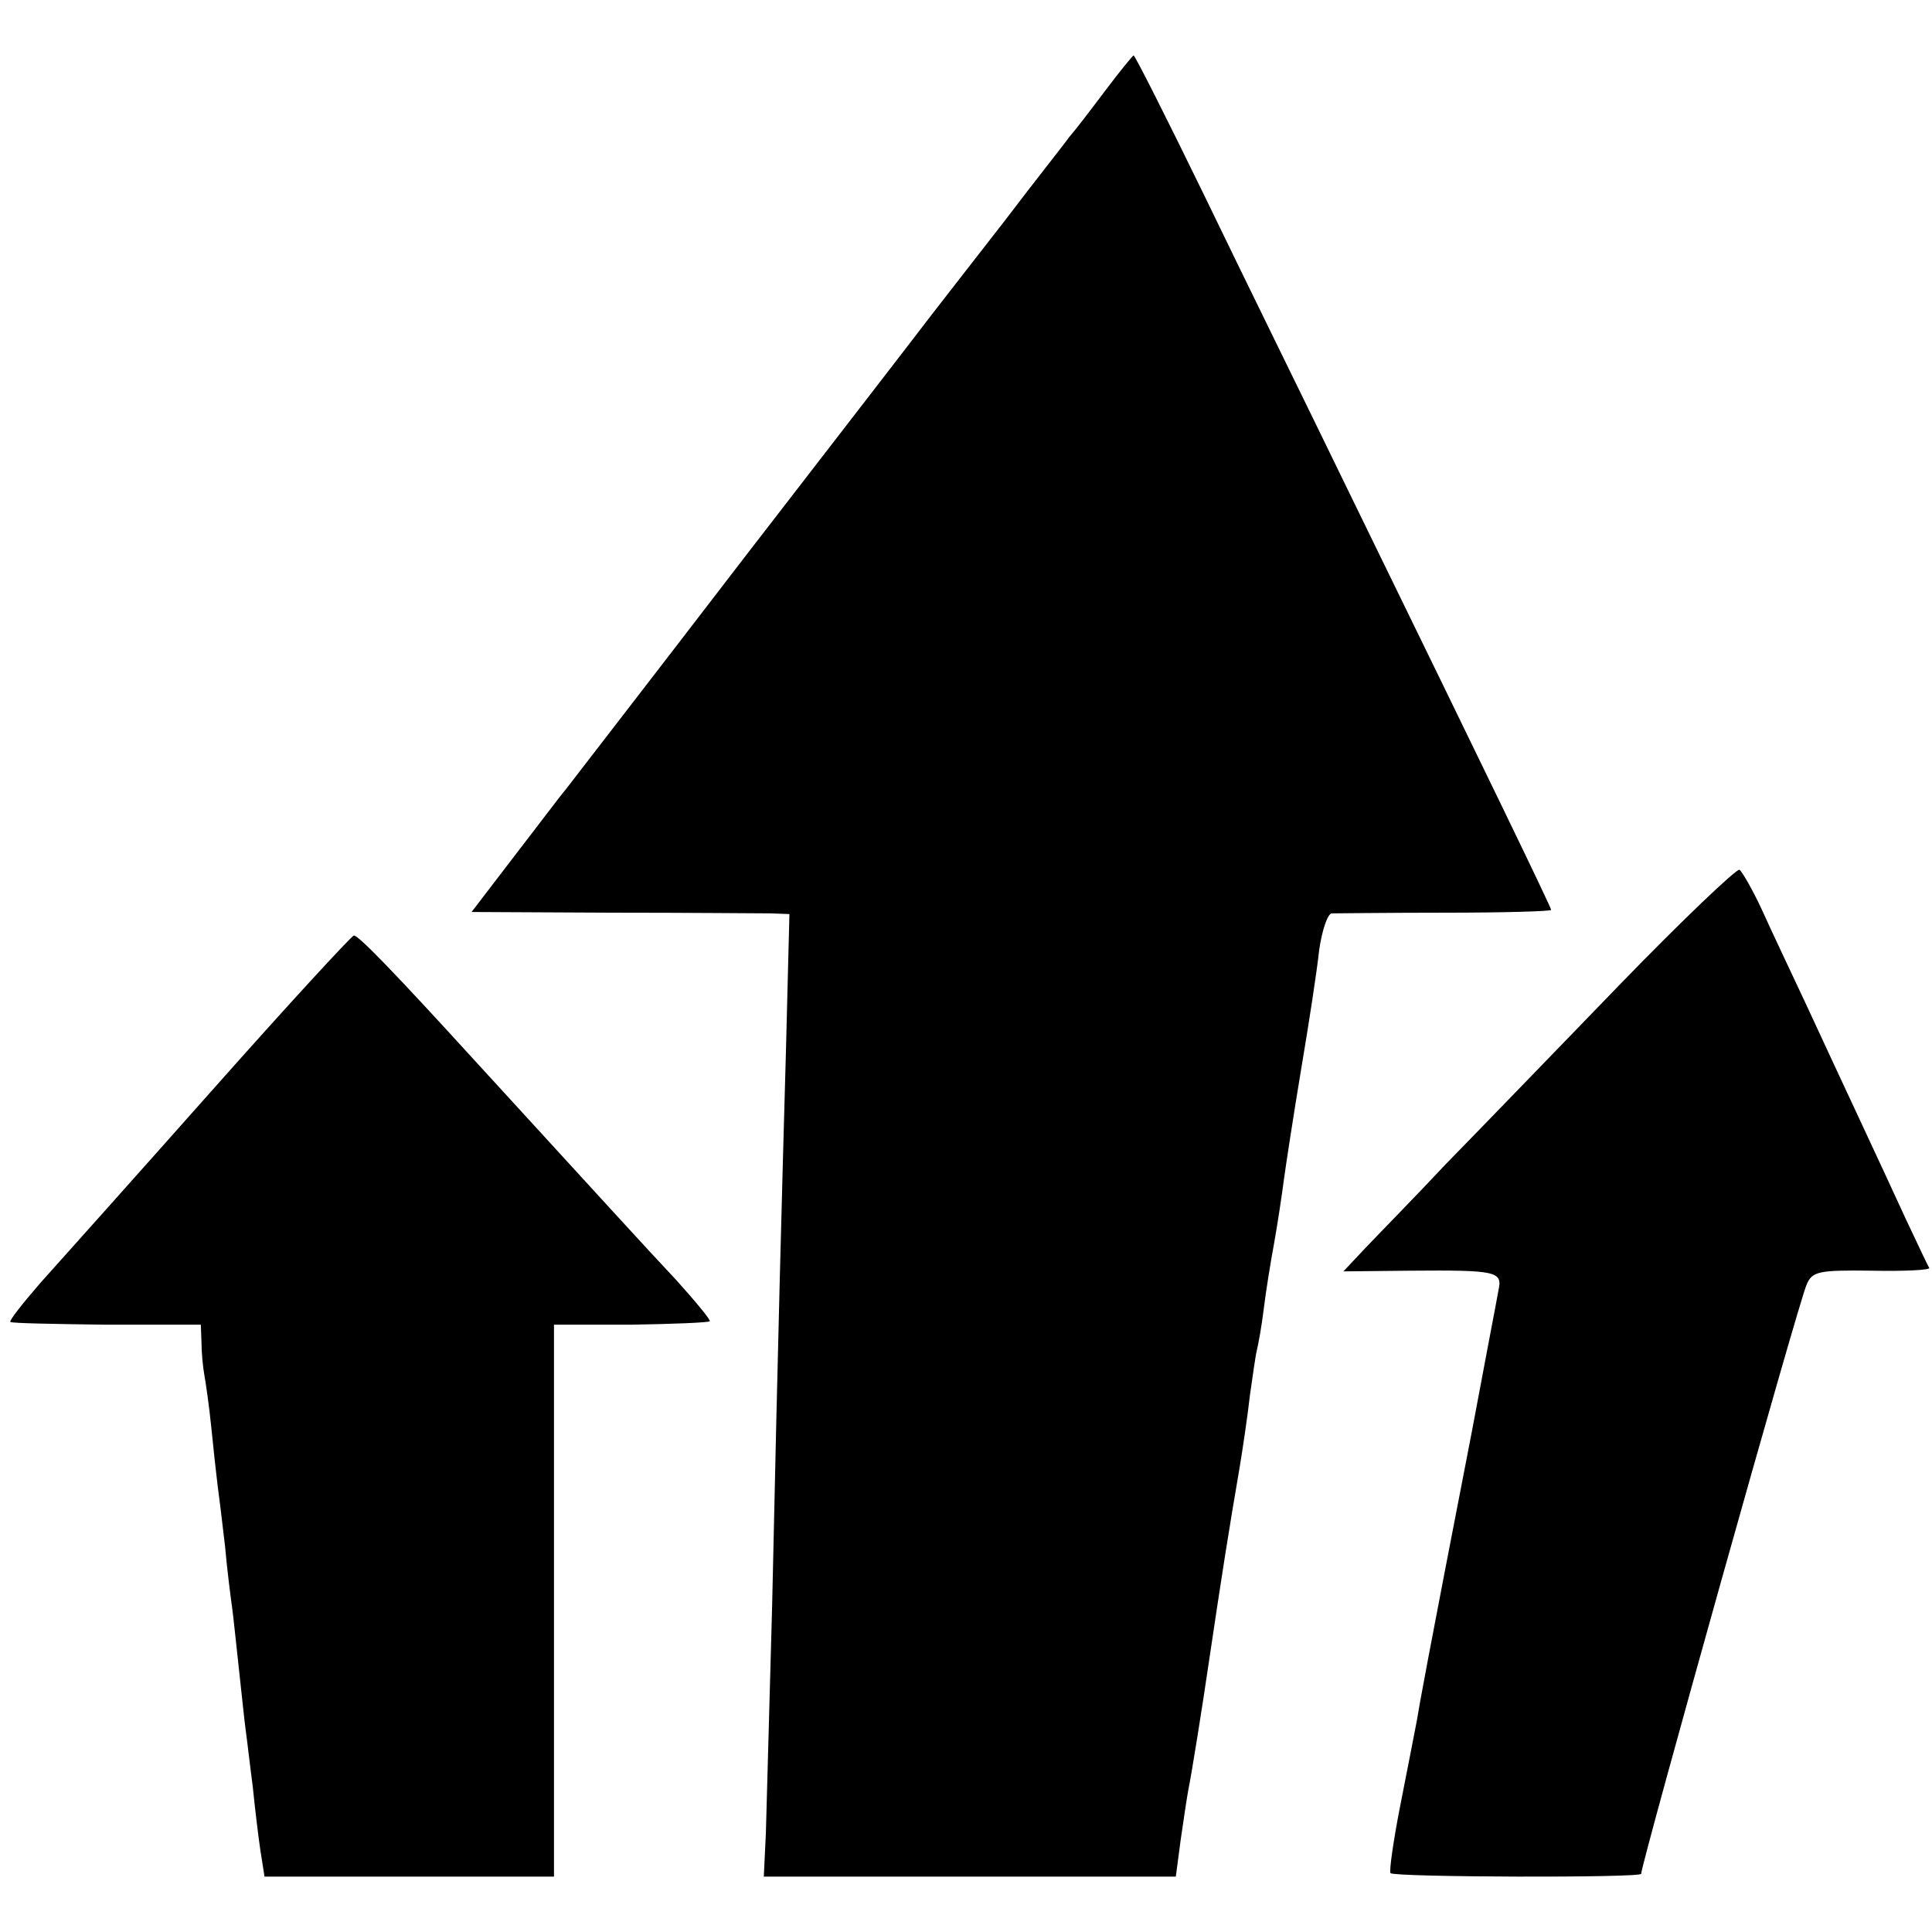
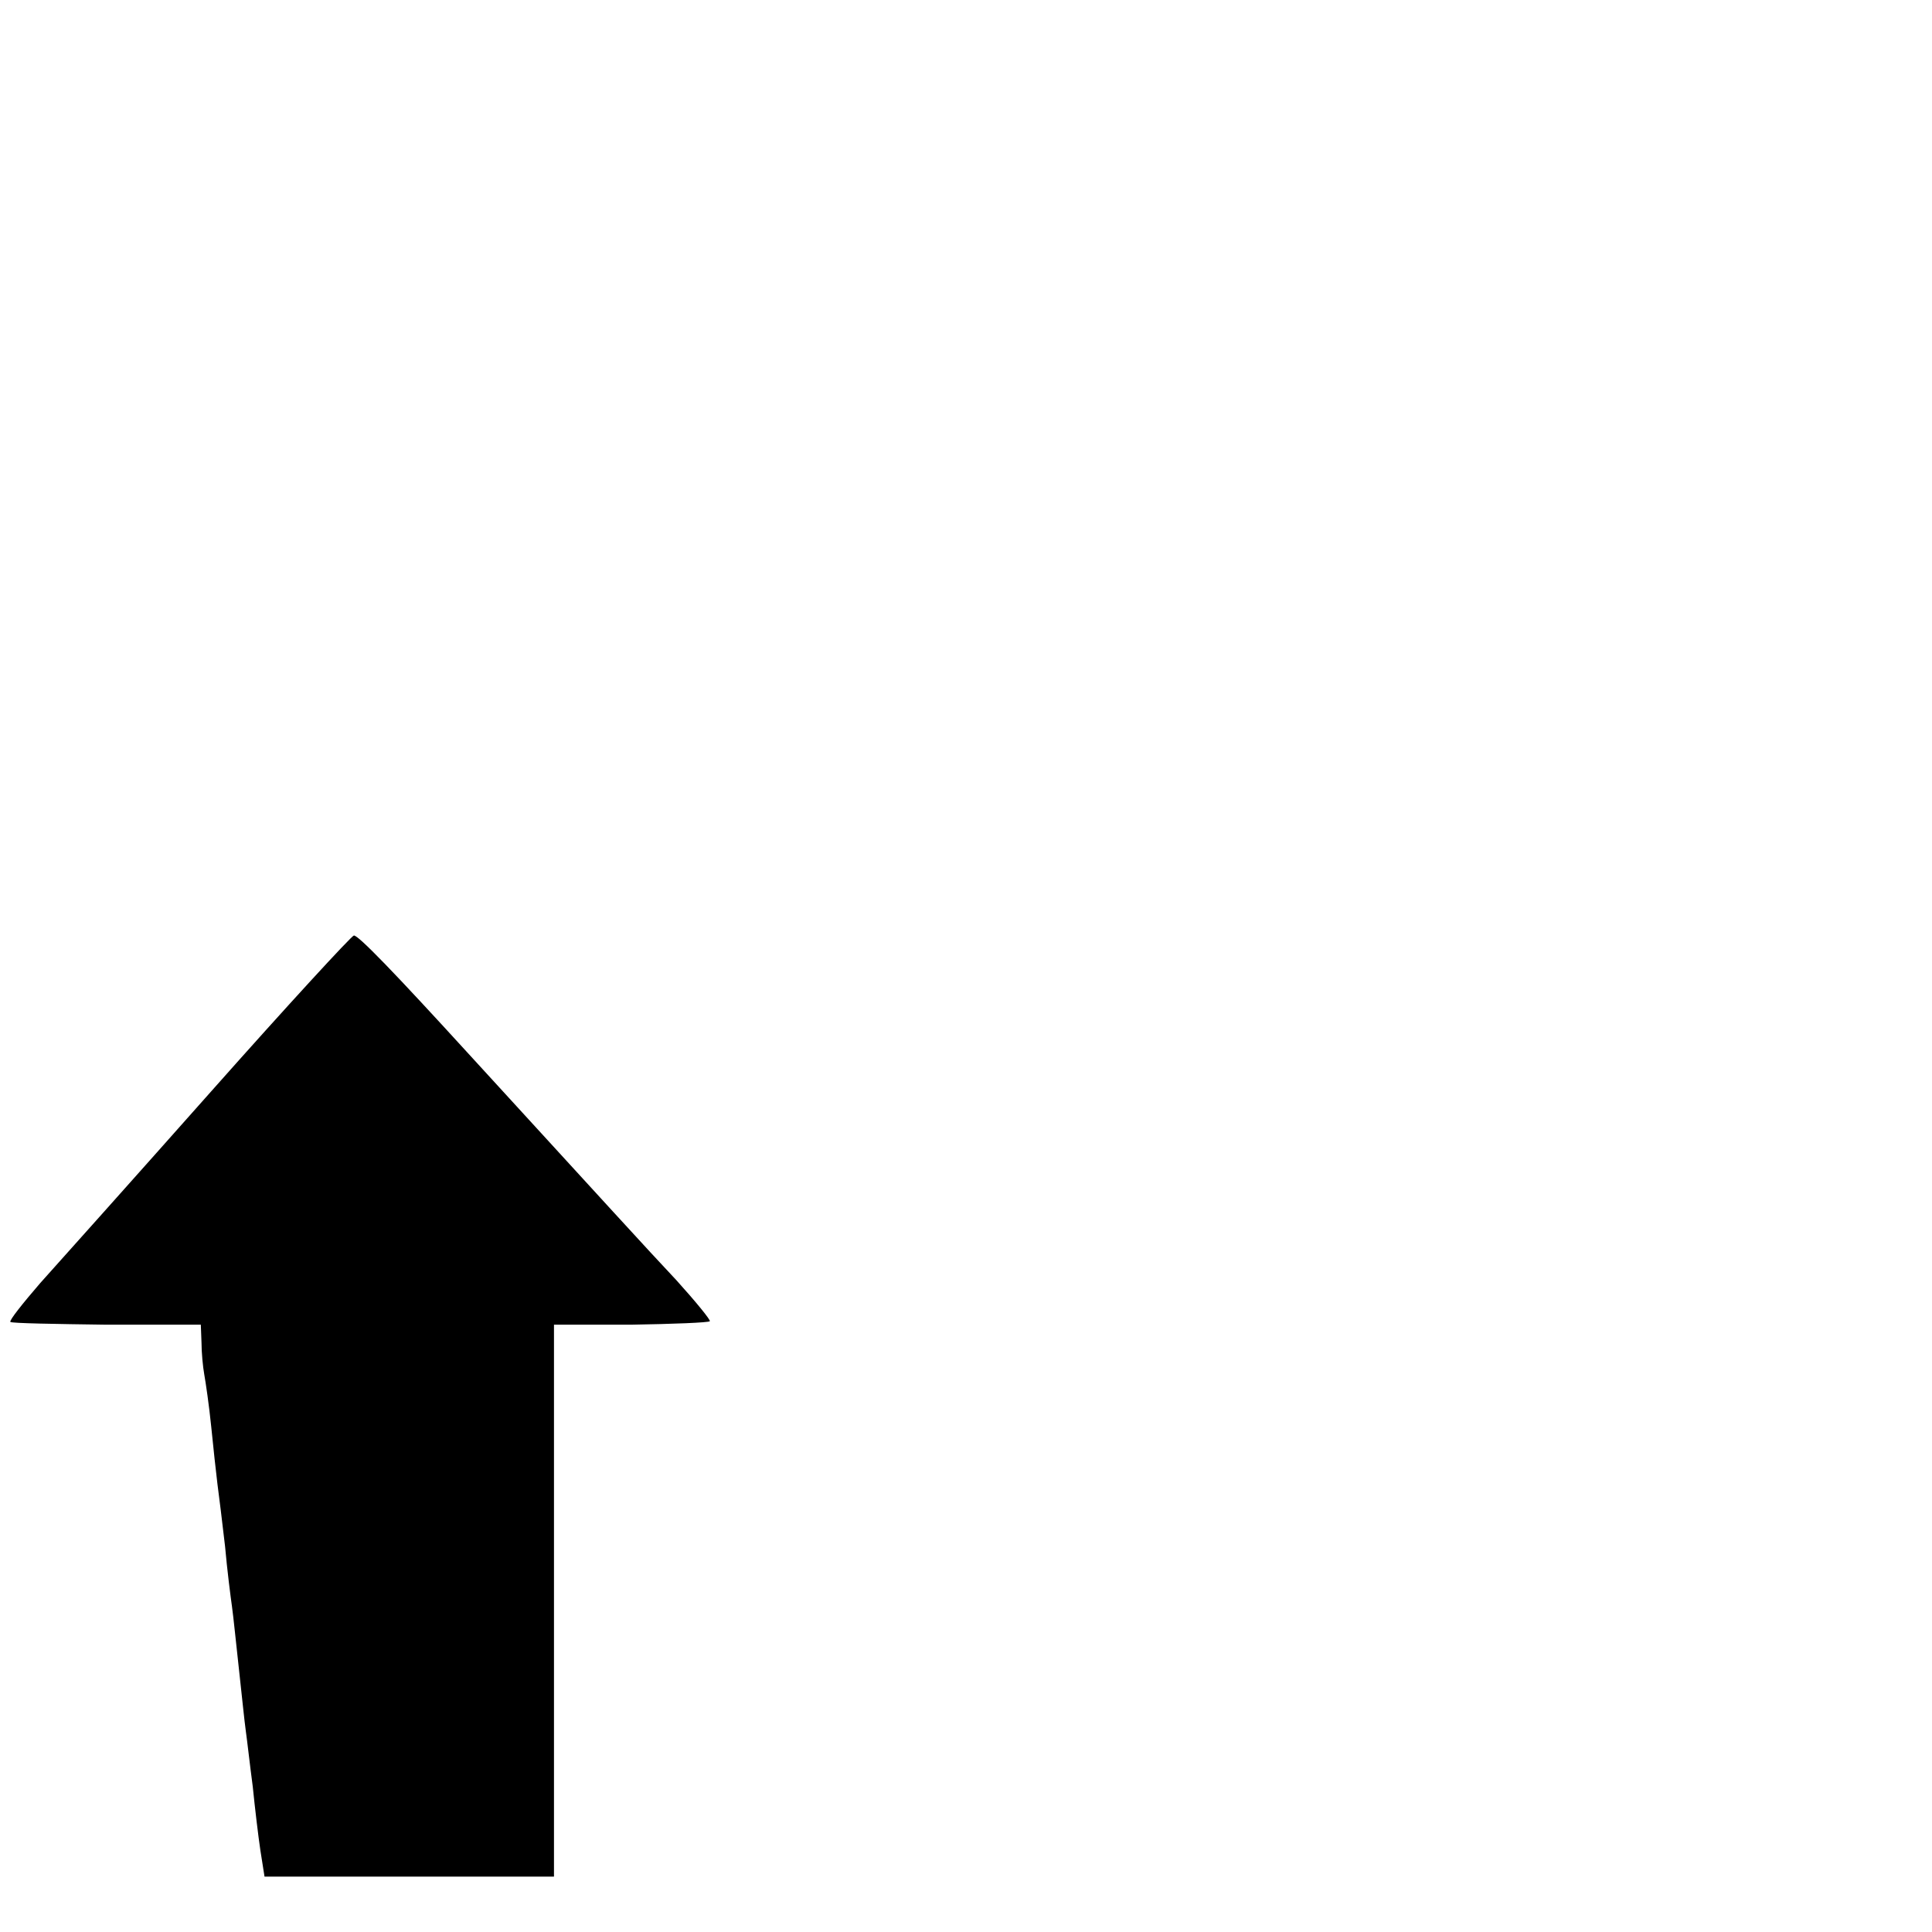
<svg xmlns="http://www.w3.org/2000/svg" version="1.0" width="279pt" height="279pt" viewBox="0 0 279 279" preserveAspectRatio="xMidYMid meet">
  <g transform="translate(0,279) scale(0.1,-0.1)" fill="#000000" stroke="none">
-     <path d="M1596 2659 c-21 -28 -44 -58 -52 -67 -7 -10 -50 -64 -94 -122 -45 -58 -92 -118 -105 -135 -12 -16 -134 -174 -270 -350 -135 -176 -252 -327 -258 -335 -7 -8 -40 -52 -74 -96 l-62 -81 202 -1 c111 0 214 -1 230 -1 l27 -1 -5 -197 c-6 -214 -11 -392 -20 -803 -4 -146 -8 -293 -9 -327 l-3 -63 297 0 298 0 7 53 c4 28 9 61 11 72 5 24 21 125 29 180 19 128 30 198 45 285 5 30 12 78 15 105 4 28 8 57 10 65 2 8 7 35 10 60 3 25 10 68 15 95 5 28 11 68 14 91 3 22 14 94 25 160 11 65 23 143 26 172 4 28 12 52 18 53 7 0 81 1 165 1 83 0 152 2 152 4 0 4 -99 208 -285 589 -64 132 -162 331 -216 443 -54 111 -100 202 -102 202 -1 0 -20 -23 -41 -51z" />
-     <path d="M2338 1367 c-92 -95 -204 -211 -250 -258 -45 -48 -98 -102 -116 -121 l-32 -34 97 1 c124 1 133 -1 127 -28 -2 -12 -20 -105 -39 -207 -66 -340 -74 -385 -79 -415 -3 -16 -14 -72 -24 -123 -10 -51 -16 -94 -14 -97 6 -6 362 -7 362 -1 0 14 228 828 239 851 8 19 17 21 94 20 48 -1 85 1 83 4 -2 3 -17 35 -34 71 -39 85 -95 204 -144 310 -22 47 -51 108 -64 137 -13 28 -28 54 -32 57 -4 2 -83 -73 -174 -167z" />
    <path d="M305 1214 c-110 -124 -221 -248 -247 -277 -25 -29 -45 -54 -43 -56 2 -2 65 -3 139 -4 l136 0 1 -26 c0 -14 2 -35 4 -46 2 -11 7 -45 10 -75 3 -30 7 -67 9 -83 2 -15 7 -55 11 -90 3 -34 8 -73 10 -87 2 -14 6 -54 10 -90 4 -36 8 -76 10 -90 2 -14 6 -50 10 -80 3 -30 8 -72 11 -92 l6 -38 209 0 209 0 0 398 0 399 111 0 c61 1 112 3 114 5 2 1 -20 28 -48 59 -47 50 -95 103 -302 329 -105 115 -158 170 -164 169 -3 0 -96 -101 -206 -225z" />
  </g>
</svg>